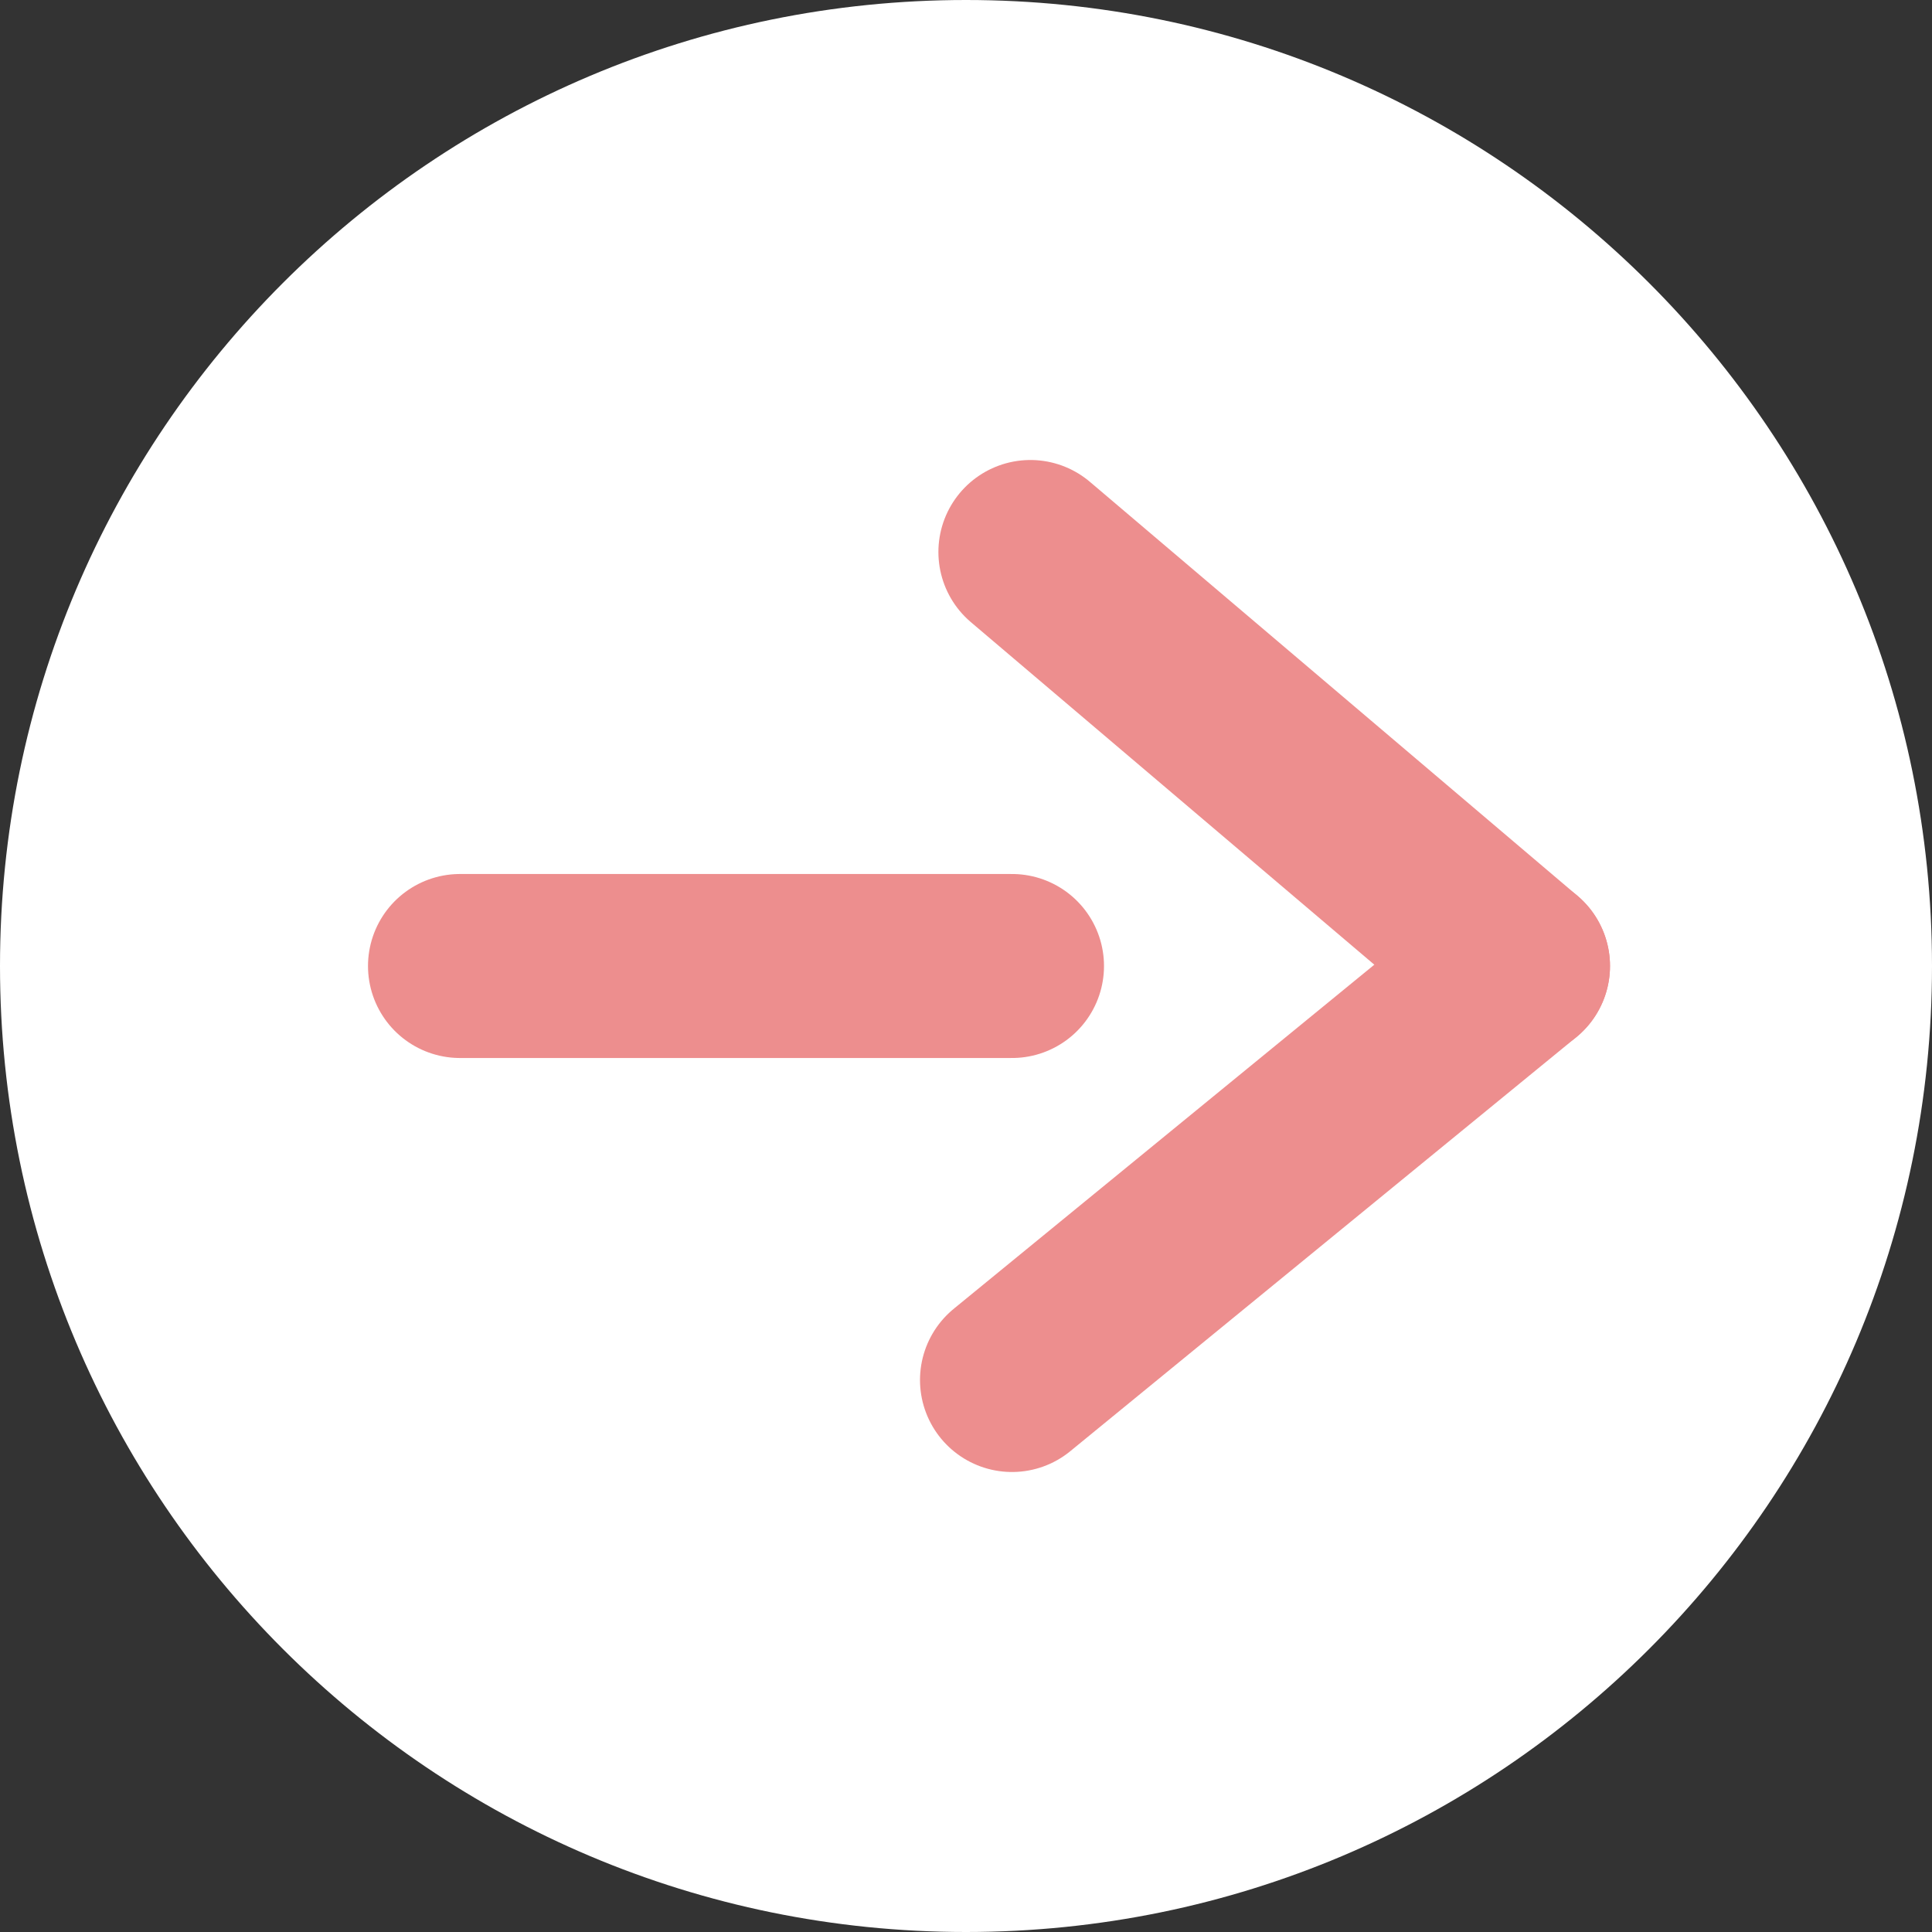
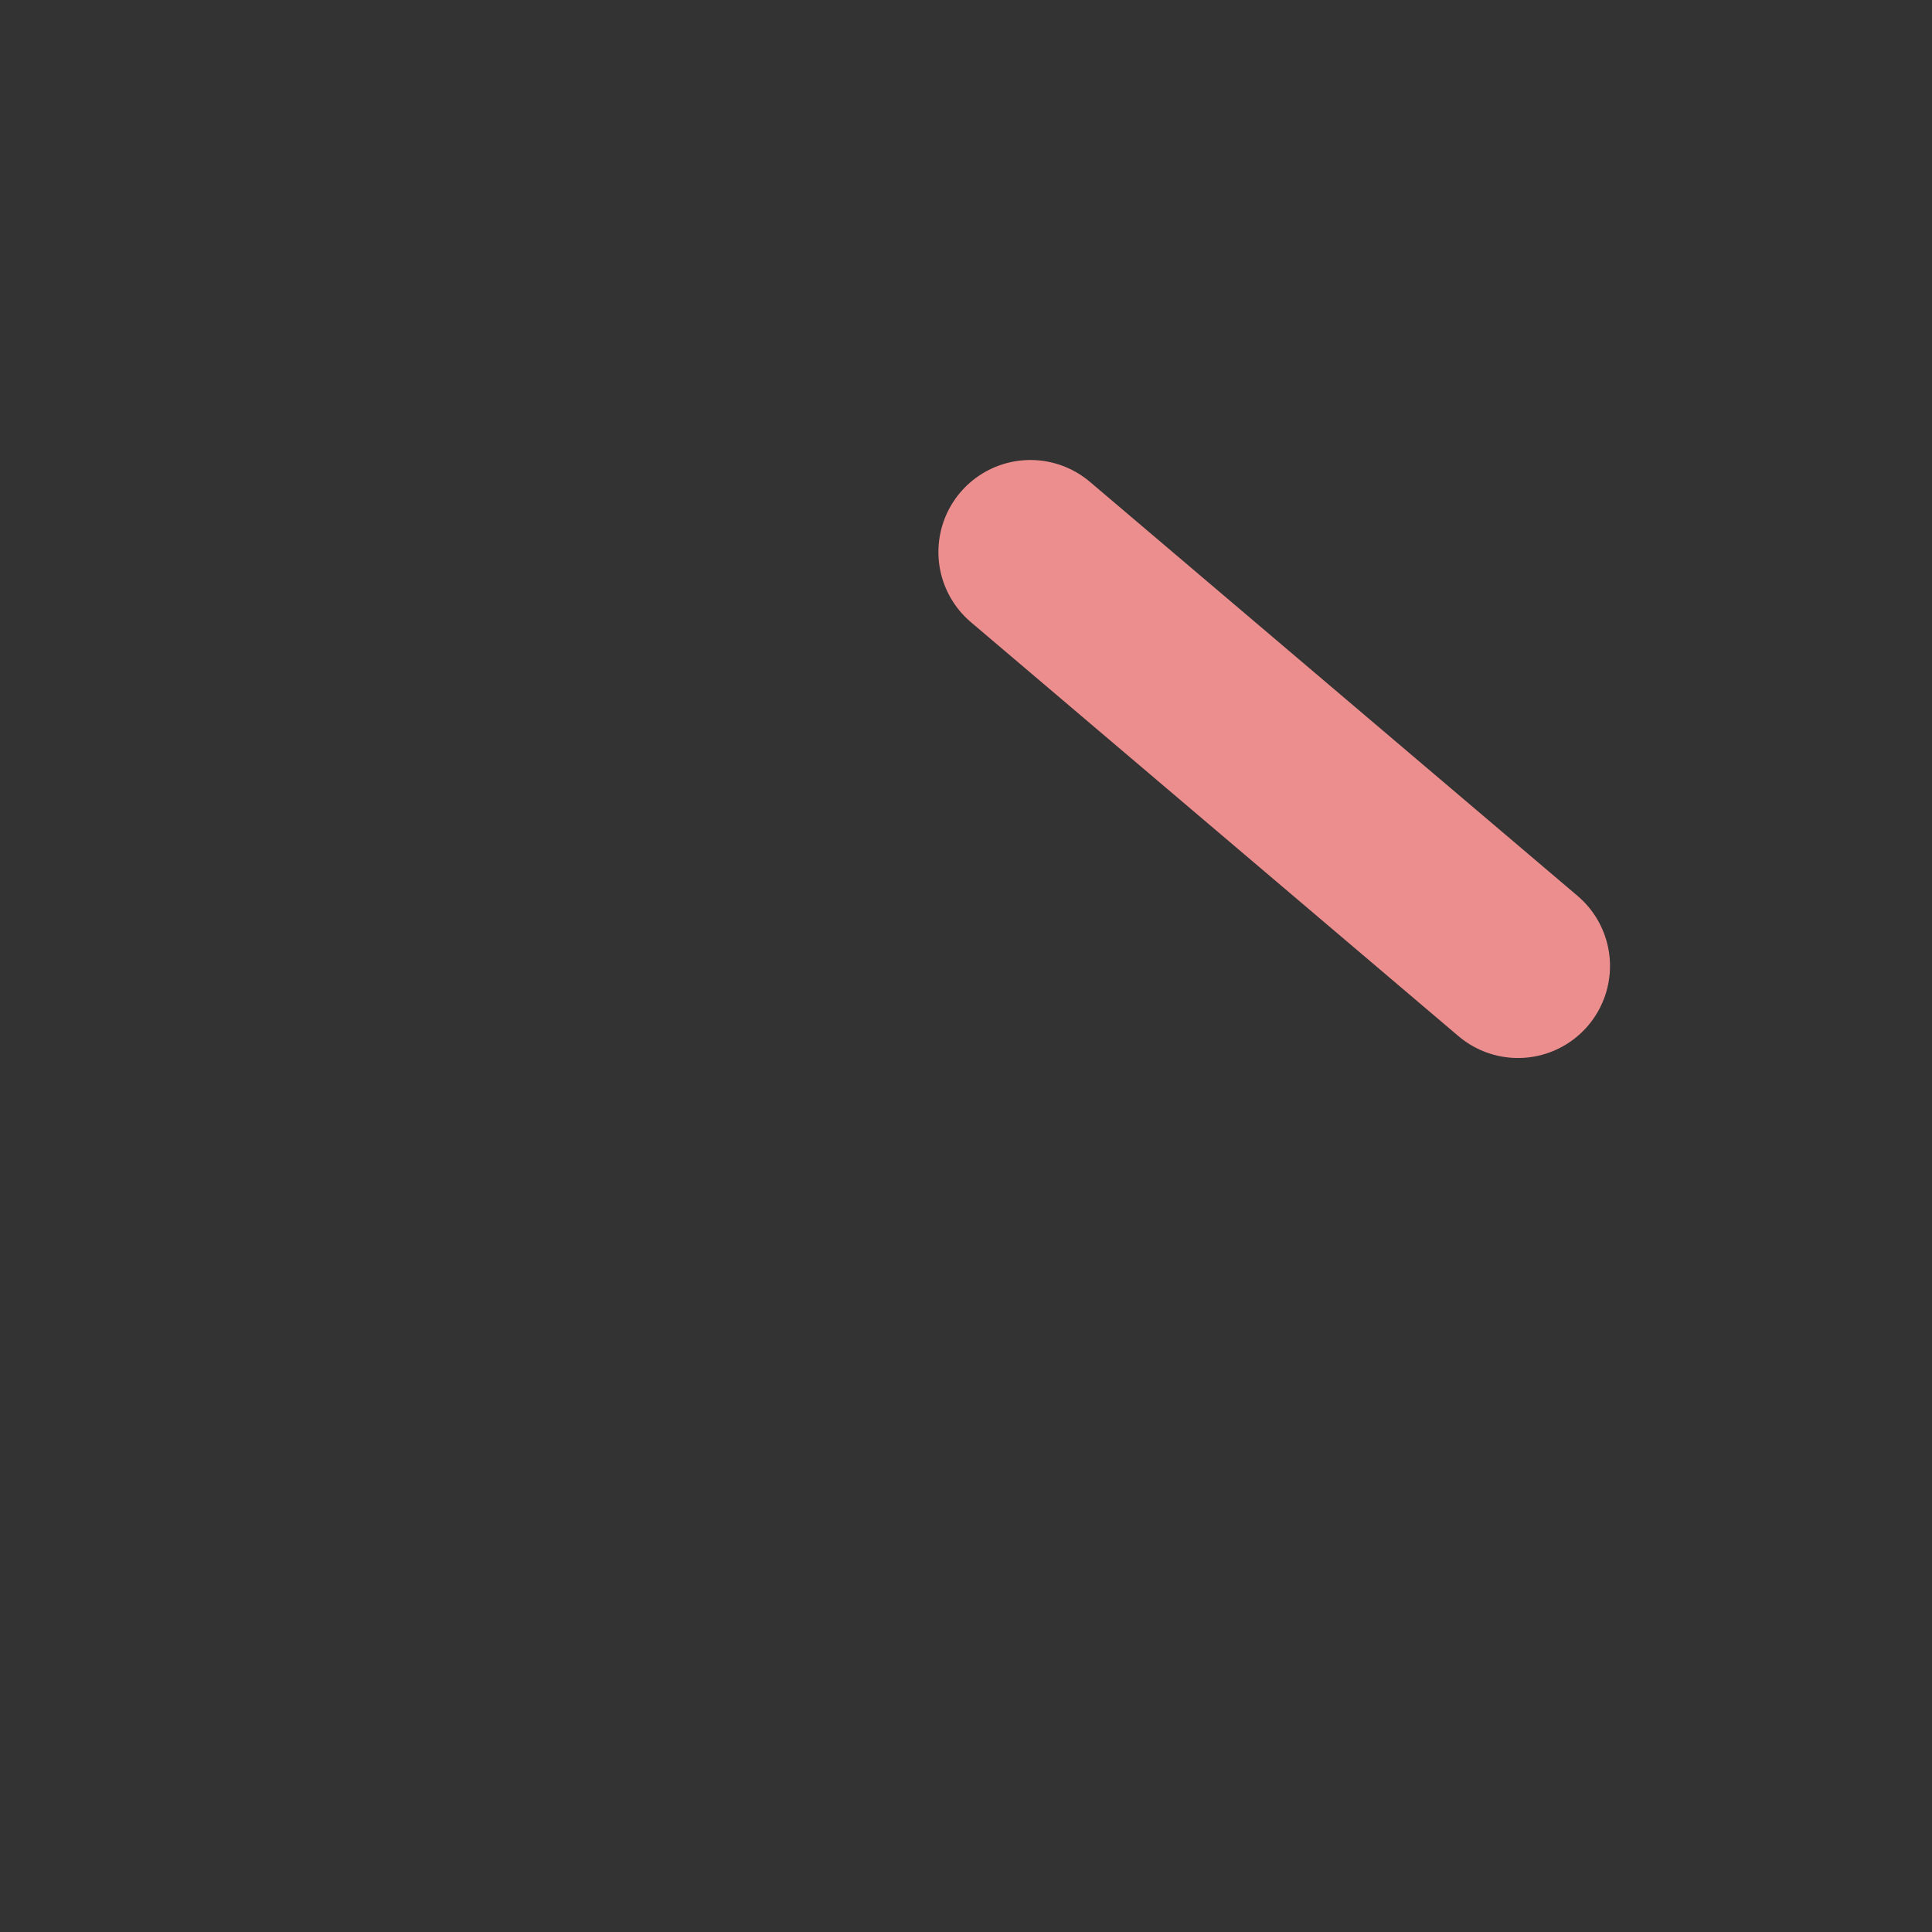
<svg xmlns="http://www.w3.org/2000/svg" width="21" height="21" viewBox="0 0 21 21" fill="none">
  <rect x="0" y="0" width="21" height="21" fill="#333333" stroke="none" />
-   <path d="M21 10.5C21 16.299 16.299 21 10.5 21C4.701 21 0 16.299 0 10.5C0 4.701 4.701 0 10.5 0C16.299 0 21 4.701 21 10.5Z" fill="white" />
-   <path d="M5 10.5H11" stroke="#ED8E8E" stroke-width="2" stroke-linecap="round" />
  <path d="M16.5 10.5L11.2 6" stroke="#ED8E8E" stroke-width="2" stroke-linecap="round" />
-   <path d="M16.5 10.5L11 15" stroke="#ED8E8E" stroke-width="2" stroke-linecap="round" />
</svg>